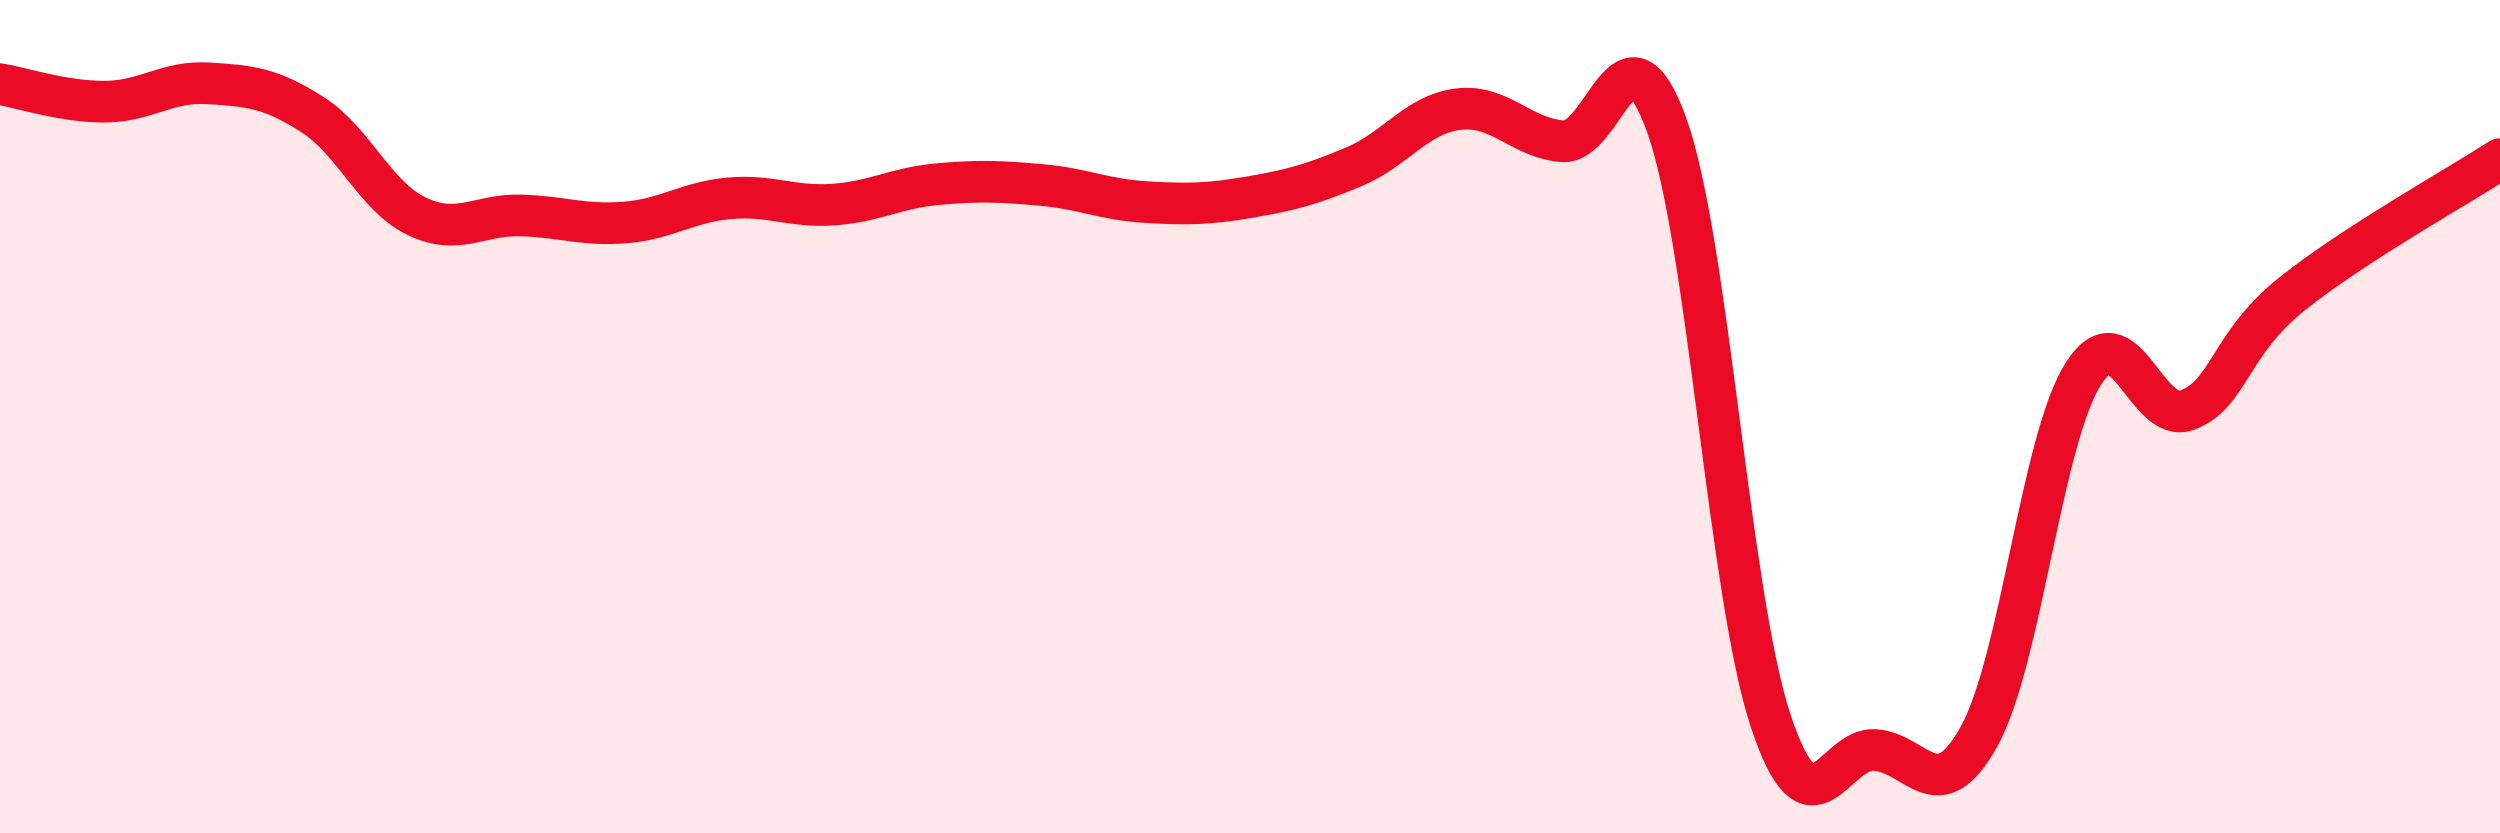
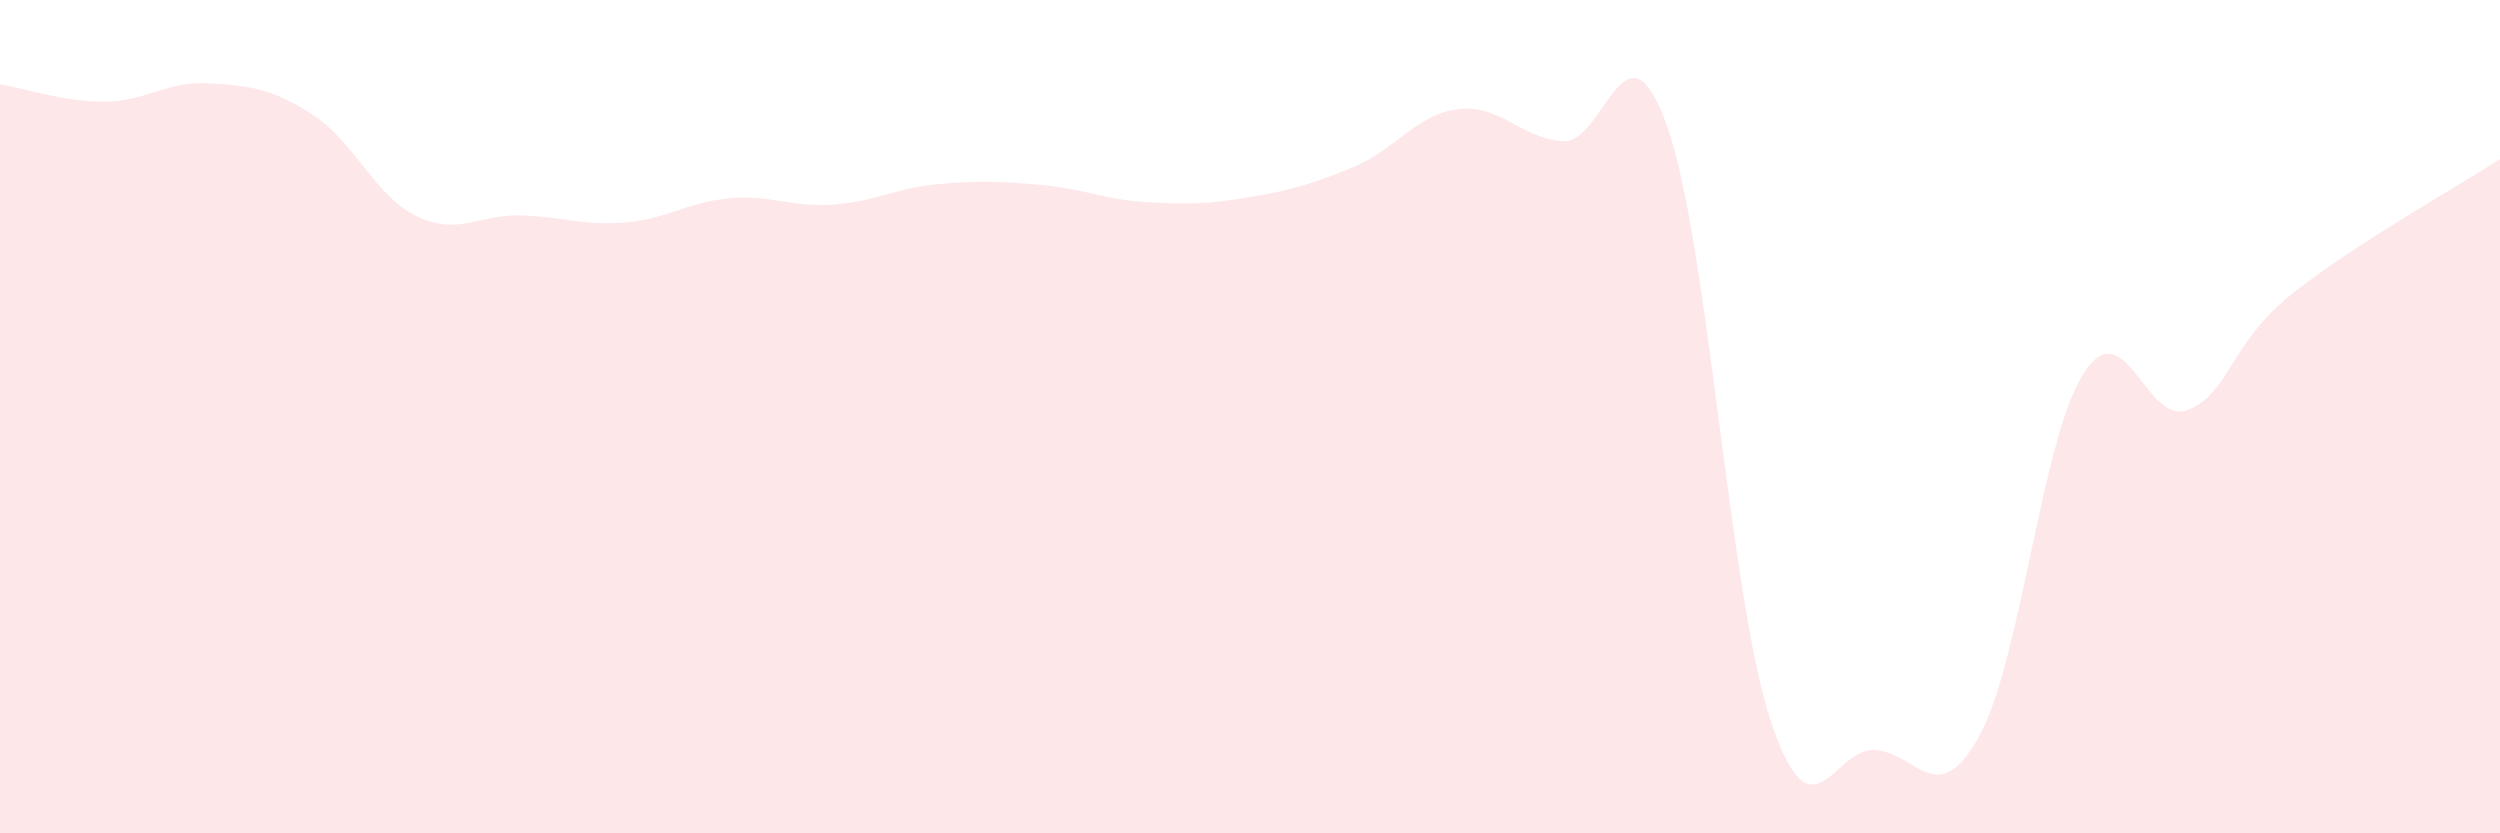
<svg xmlns="http://www.w3.org/2000/svg" width="60" height="20" viewBox="0 0 60 20">
  <path d="M 0,2.02 C 0.5,2.1 1.5,2.44 2.5,2.44 C 3.5,2.44 4,1.94 5,2 C 6,2.06 6.5,2.11 7.5,2.75 C 8.5,3.39 9,4.71 10,5.19 C 11,5.67 11.5,5.14 12.5,5.17 C 13.5,5.2 14,5.42 15,5.34 C 16,5.26 16.5,4.85 17.5,4.76 C 18.5,4.67 19,4.98 20,4.91 C 21,4.84 21.5,4.51 22.5,4.42 C 23.5,4.33 24,4.35 25,4.44 C 26,4.53 26.5,4.79 27.5,4.85 C 28.5,4.91 29,4.9 30,4.73 C 31,4.56 31.5,4.42 32.5,4 C 33.5,3.58 34,2.74 35,2.62 C 36,2.5 36.5,3.31 37.5,3.39 C 38.5,3.47 39,0.22 40,3 C 41,5.78 41.5,14.31 42.5,17.31 C 43.5,20.31 44,17.93 45,18 C 46,18.07 46.5,19.48 47.5,17.67 C 48.5,15.86 49,10.54 50,8.97 C 51,7.4 51.5,10.22 52.5,9.84 C 53.5,9.46 53.5,8.26 55,7.06 C 56.5,5.86 59,4.47 60,3.82L60 20L0 20Z" fill="#EB0A25" opacity="0.1" stroke-linecap="round" stroke-linejoin="round" />
-   <path d="M 0,2.02 C 0.5,2.1 1.5,2.44 2.5,2.44 C 3.5,2.44 4,1.94 5,2 C 6,2.06 6.5,2.11 7.5,2.75 C 8.5,3.39 9,4.71 10,5.19 C 11,5.67 11.5,5.14 12.5,5.17 C 13.5,5.2 14,5.42 15,5.34 C 16,5.26 16.5,4.85 17.5,4.76 C 18.5,4.67 19,4.98 20,4.91 C 21,4.84 21.5,4.51 22.5,4.42 C 23.5,4.33 24,4.35 25,4.44 C 26,4.53 26.5,4.79 27.5,4.85 C 28.5,4.91 29,4.9 30,4.73 C 31,4.56 31.5,4.42 32.5,4 C 33.5,3.58 34,2.74 35,2.62 C 36,2.5 36.5,3.31 37.5,3.39 C 38.5,3.47 39,0.22 40,3 C 41,5.78 41.5,14.31 42.5,17.31 C 43.5,20.31 44,17.93 45,18 C 46,18.07 46.5,19.48 47.5,17.67 C 48.5,15.86 49,10.54 50,8.97 C 51,7.4 51.5,10.22 52.5,9.84 C 53.5,9.46 53.5,8.26 55,7.06 C 56.5,5.86 59,4.47 60,3.82" stroke="#EB0A25" stroke-width="1" fill="none" stroke-linecap="round" stroke-linejoin="round" />
</svg>